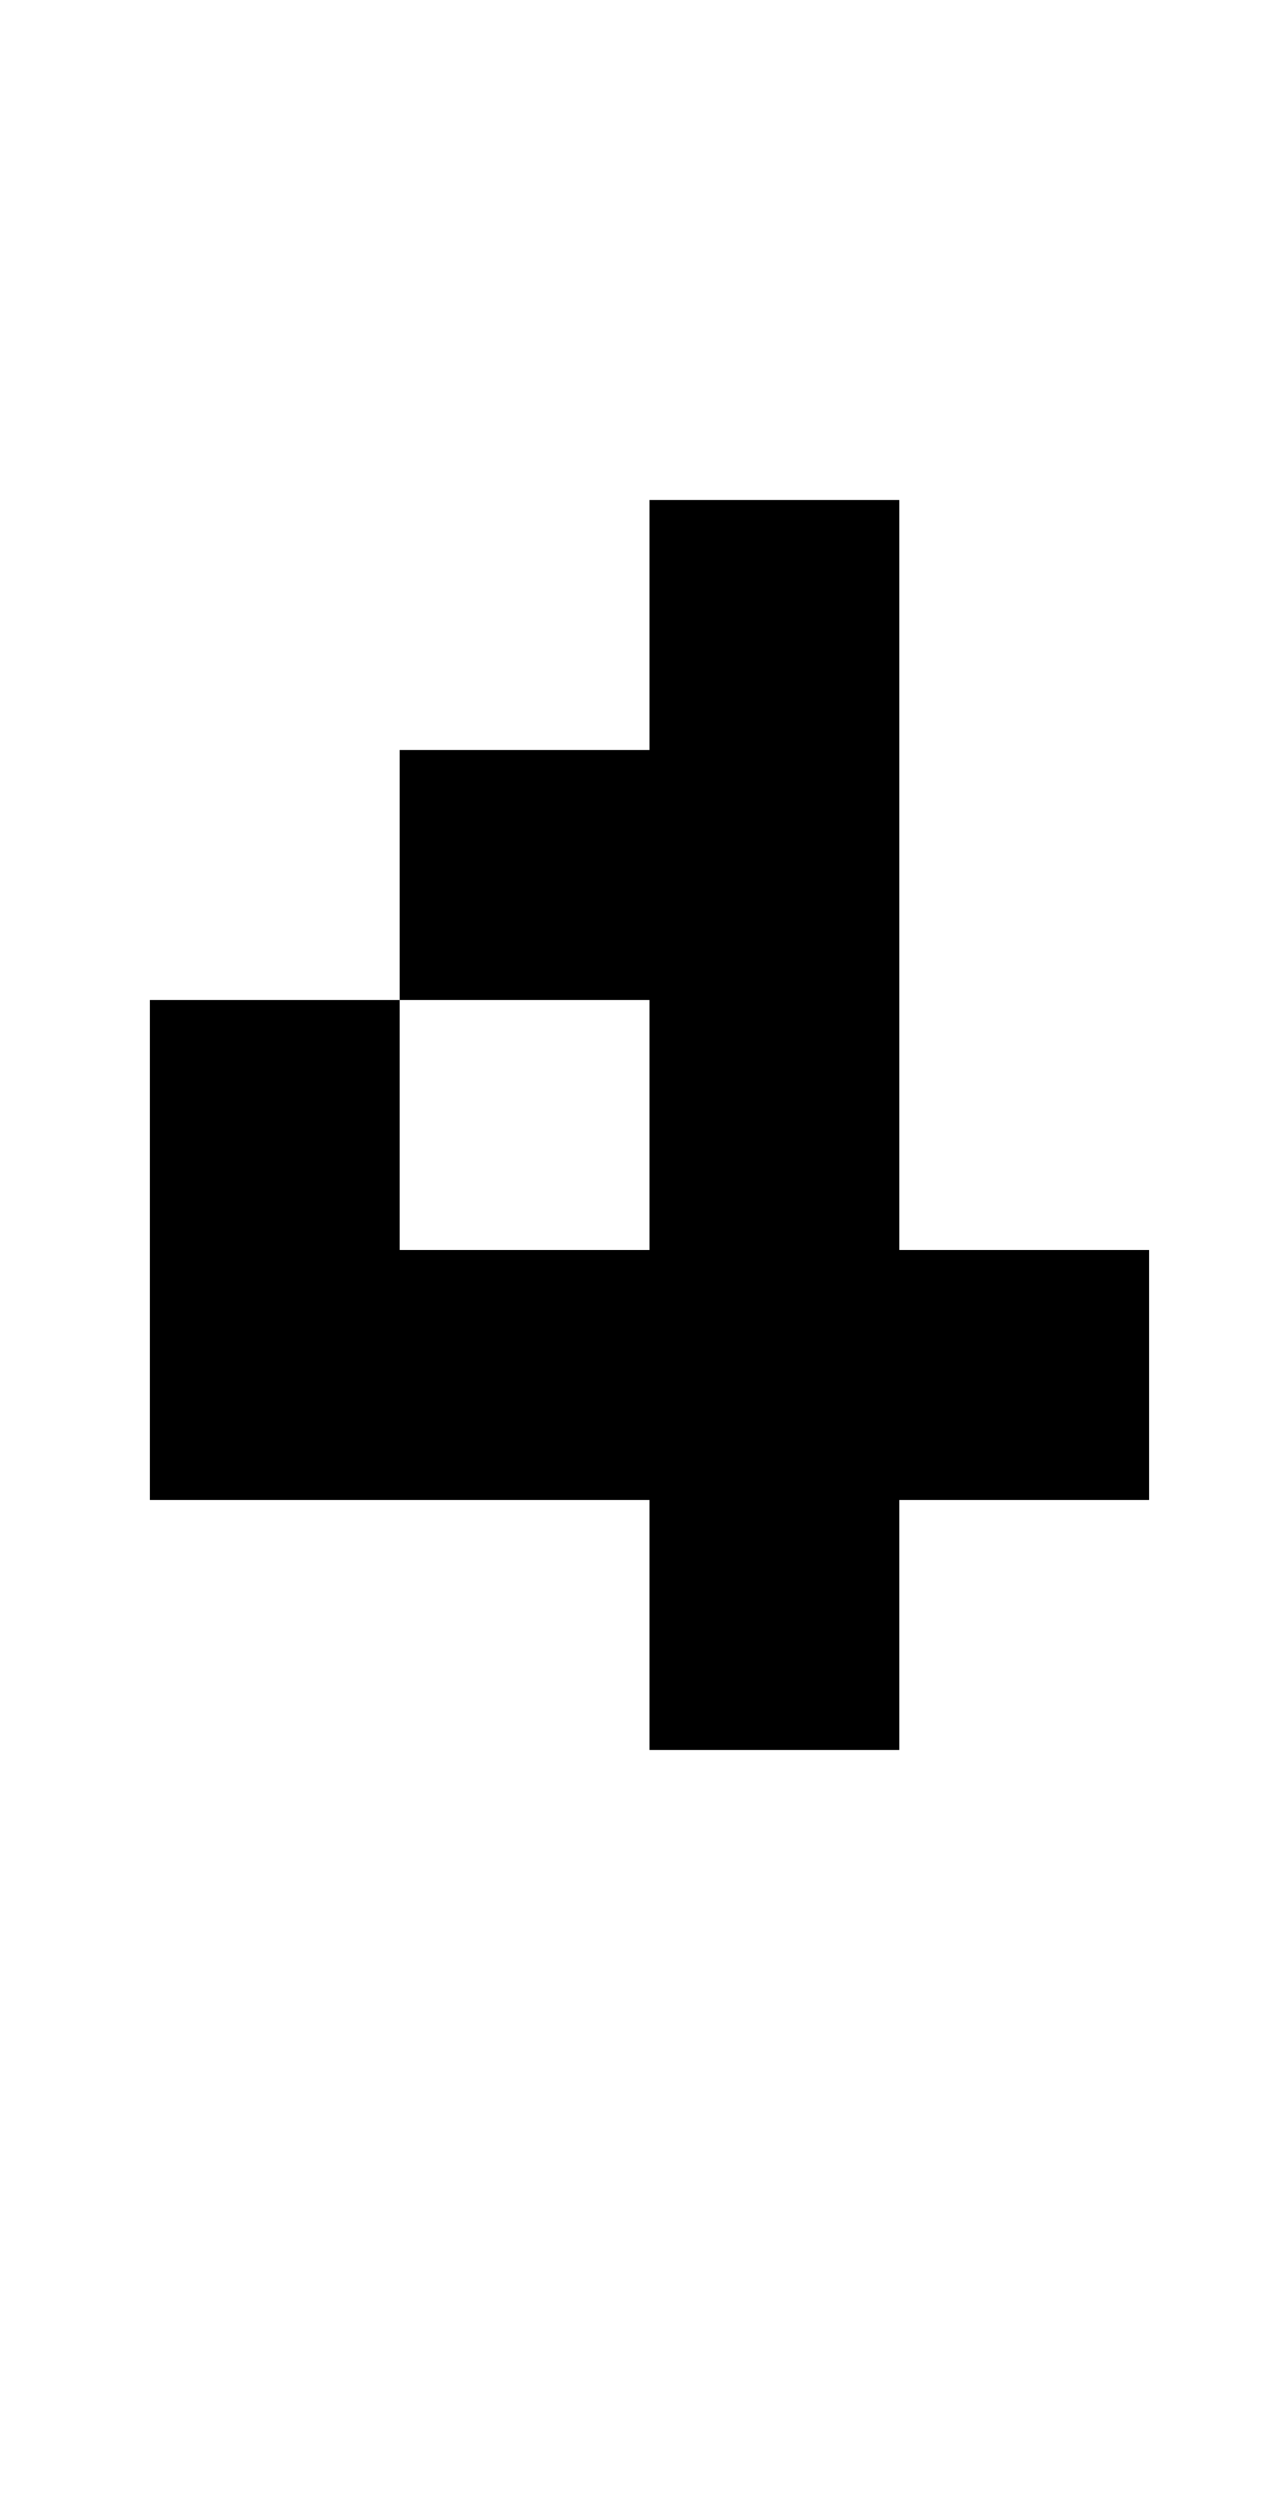
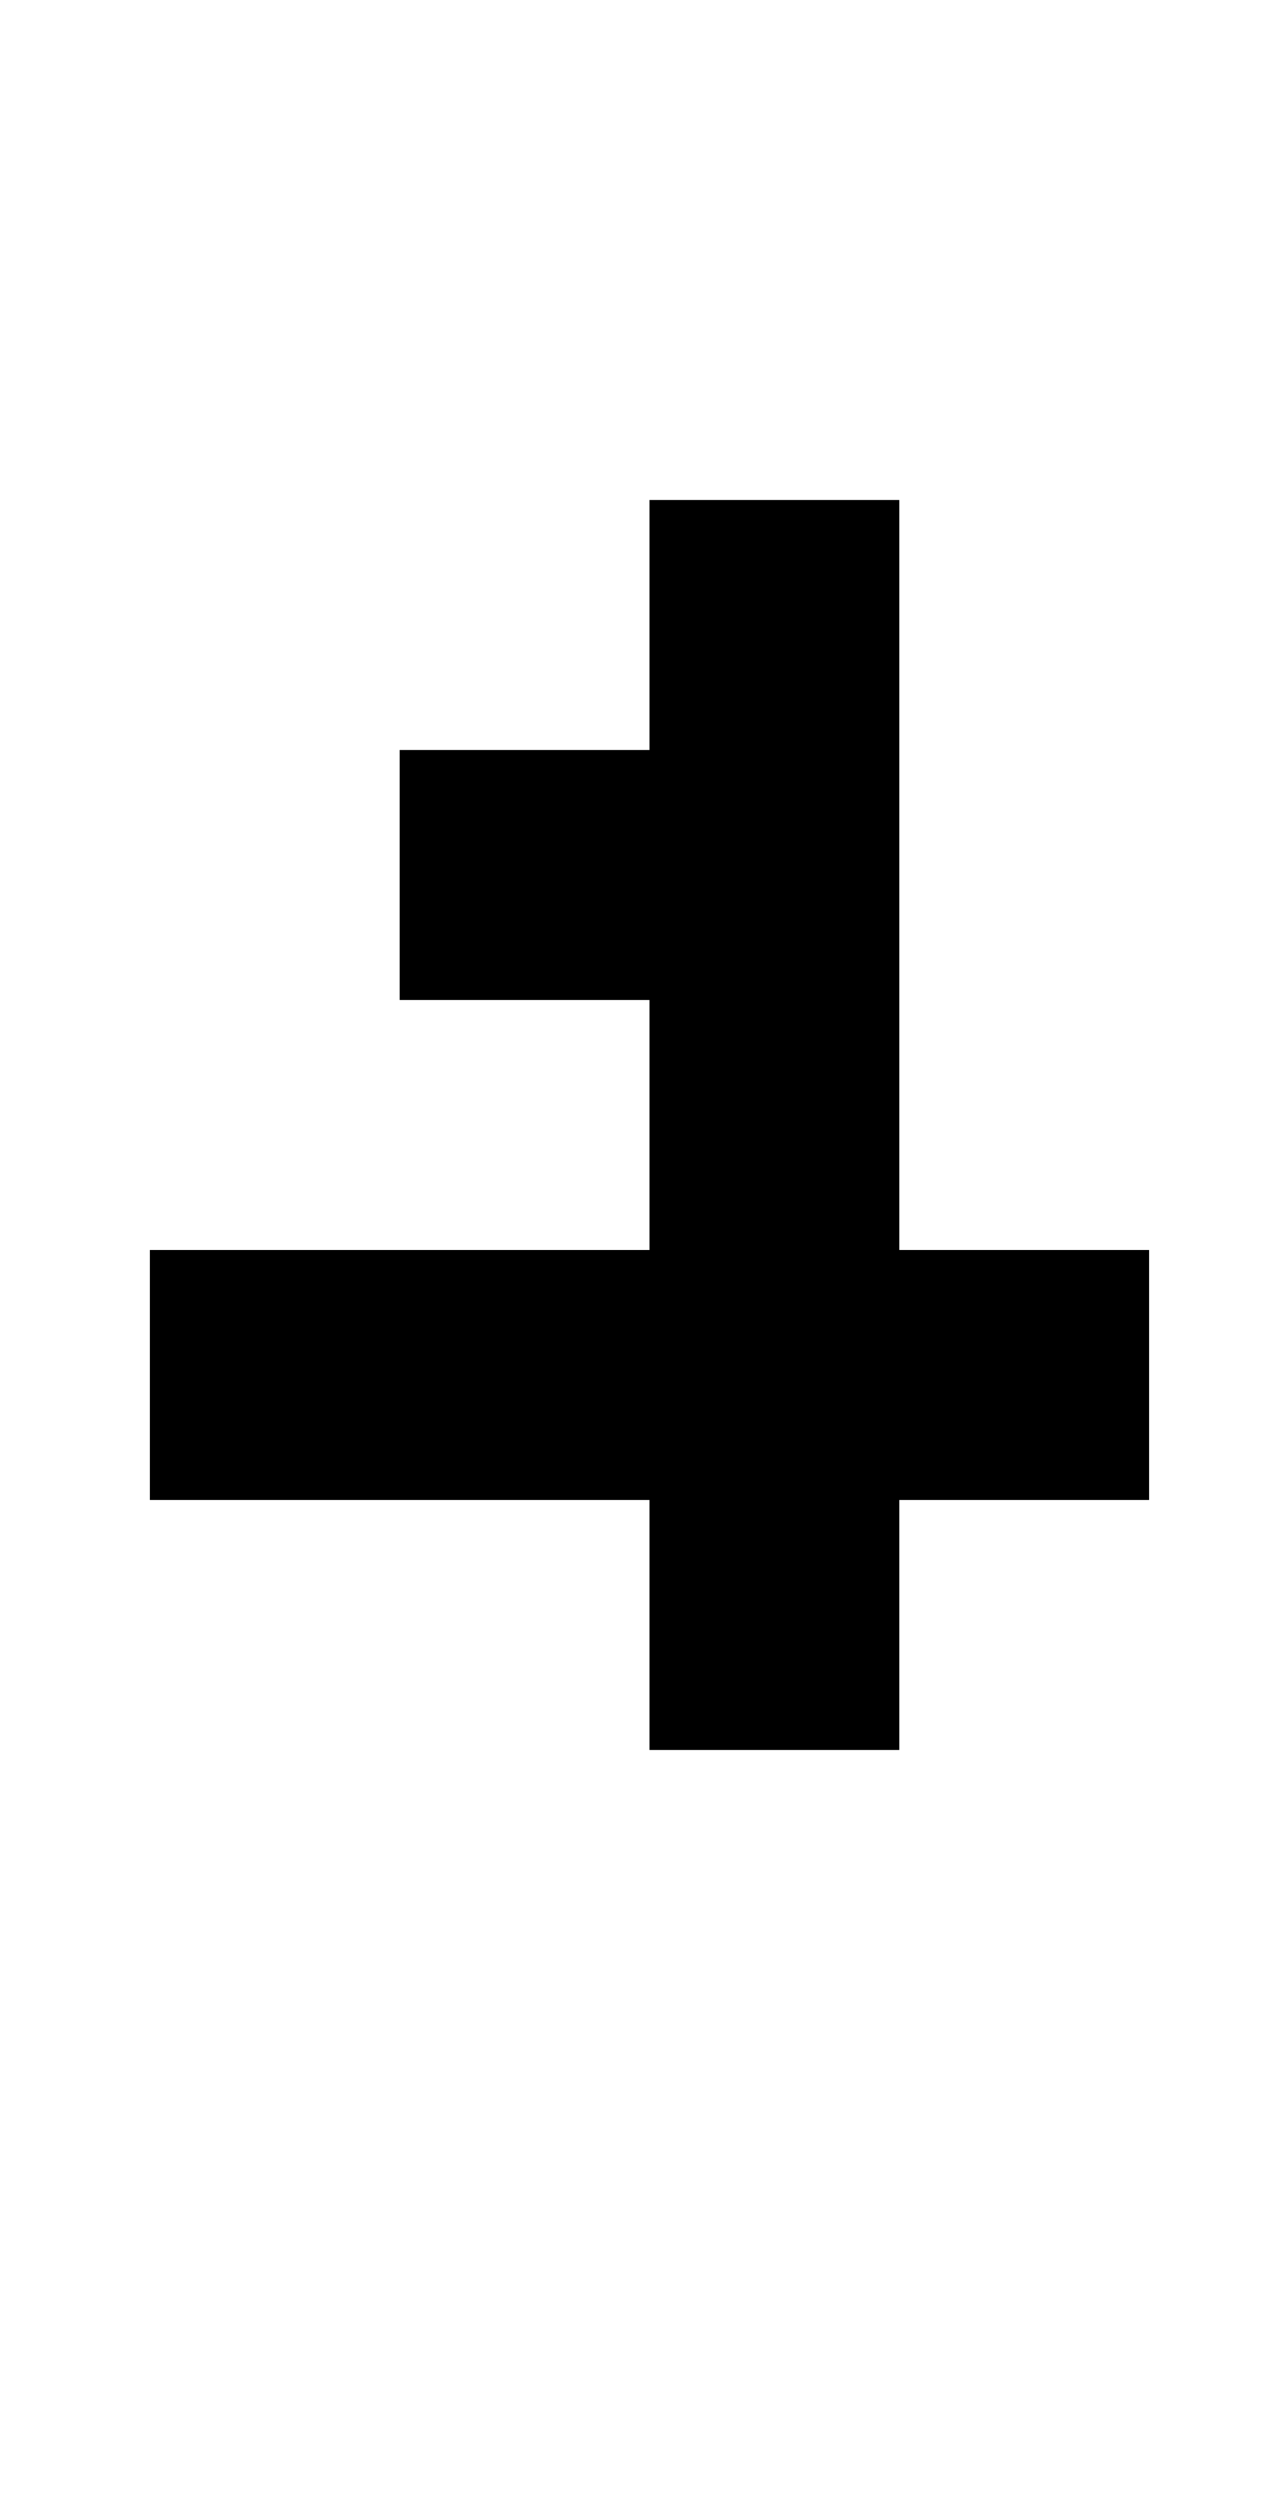
<svg xmlns="http://www.w3.org/2000/svg" version="1.1" viewBox="-10 0 510 1000">
-   <path fill="currentColor" d="M250 200h100v500h-100v-500zM50 500h200v100h-200v-100zM350 500h100v100h-100v-100zM50 400h100v100h-100v-100zM150 300h100v100h-100v-100z" />
+   <path fill="currentColor" d="M250 200h100v500h-100v-500zM50 500h200v100h-200v-100zM350 500h100v100h-100v-100zM50 400h100v100v-100zM150 300h100v100h-100v-100z" />
</svg>